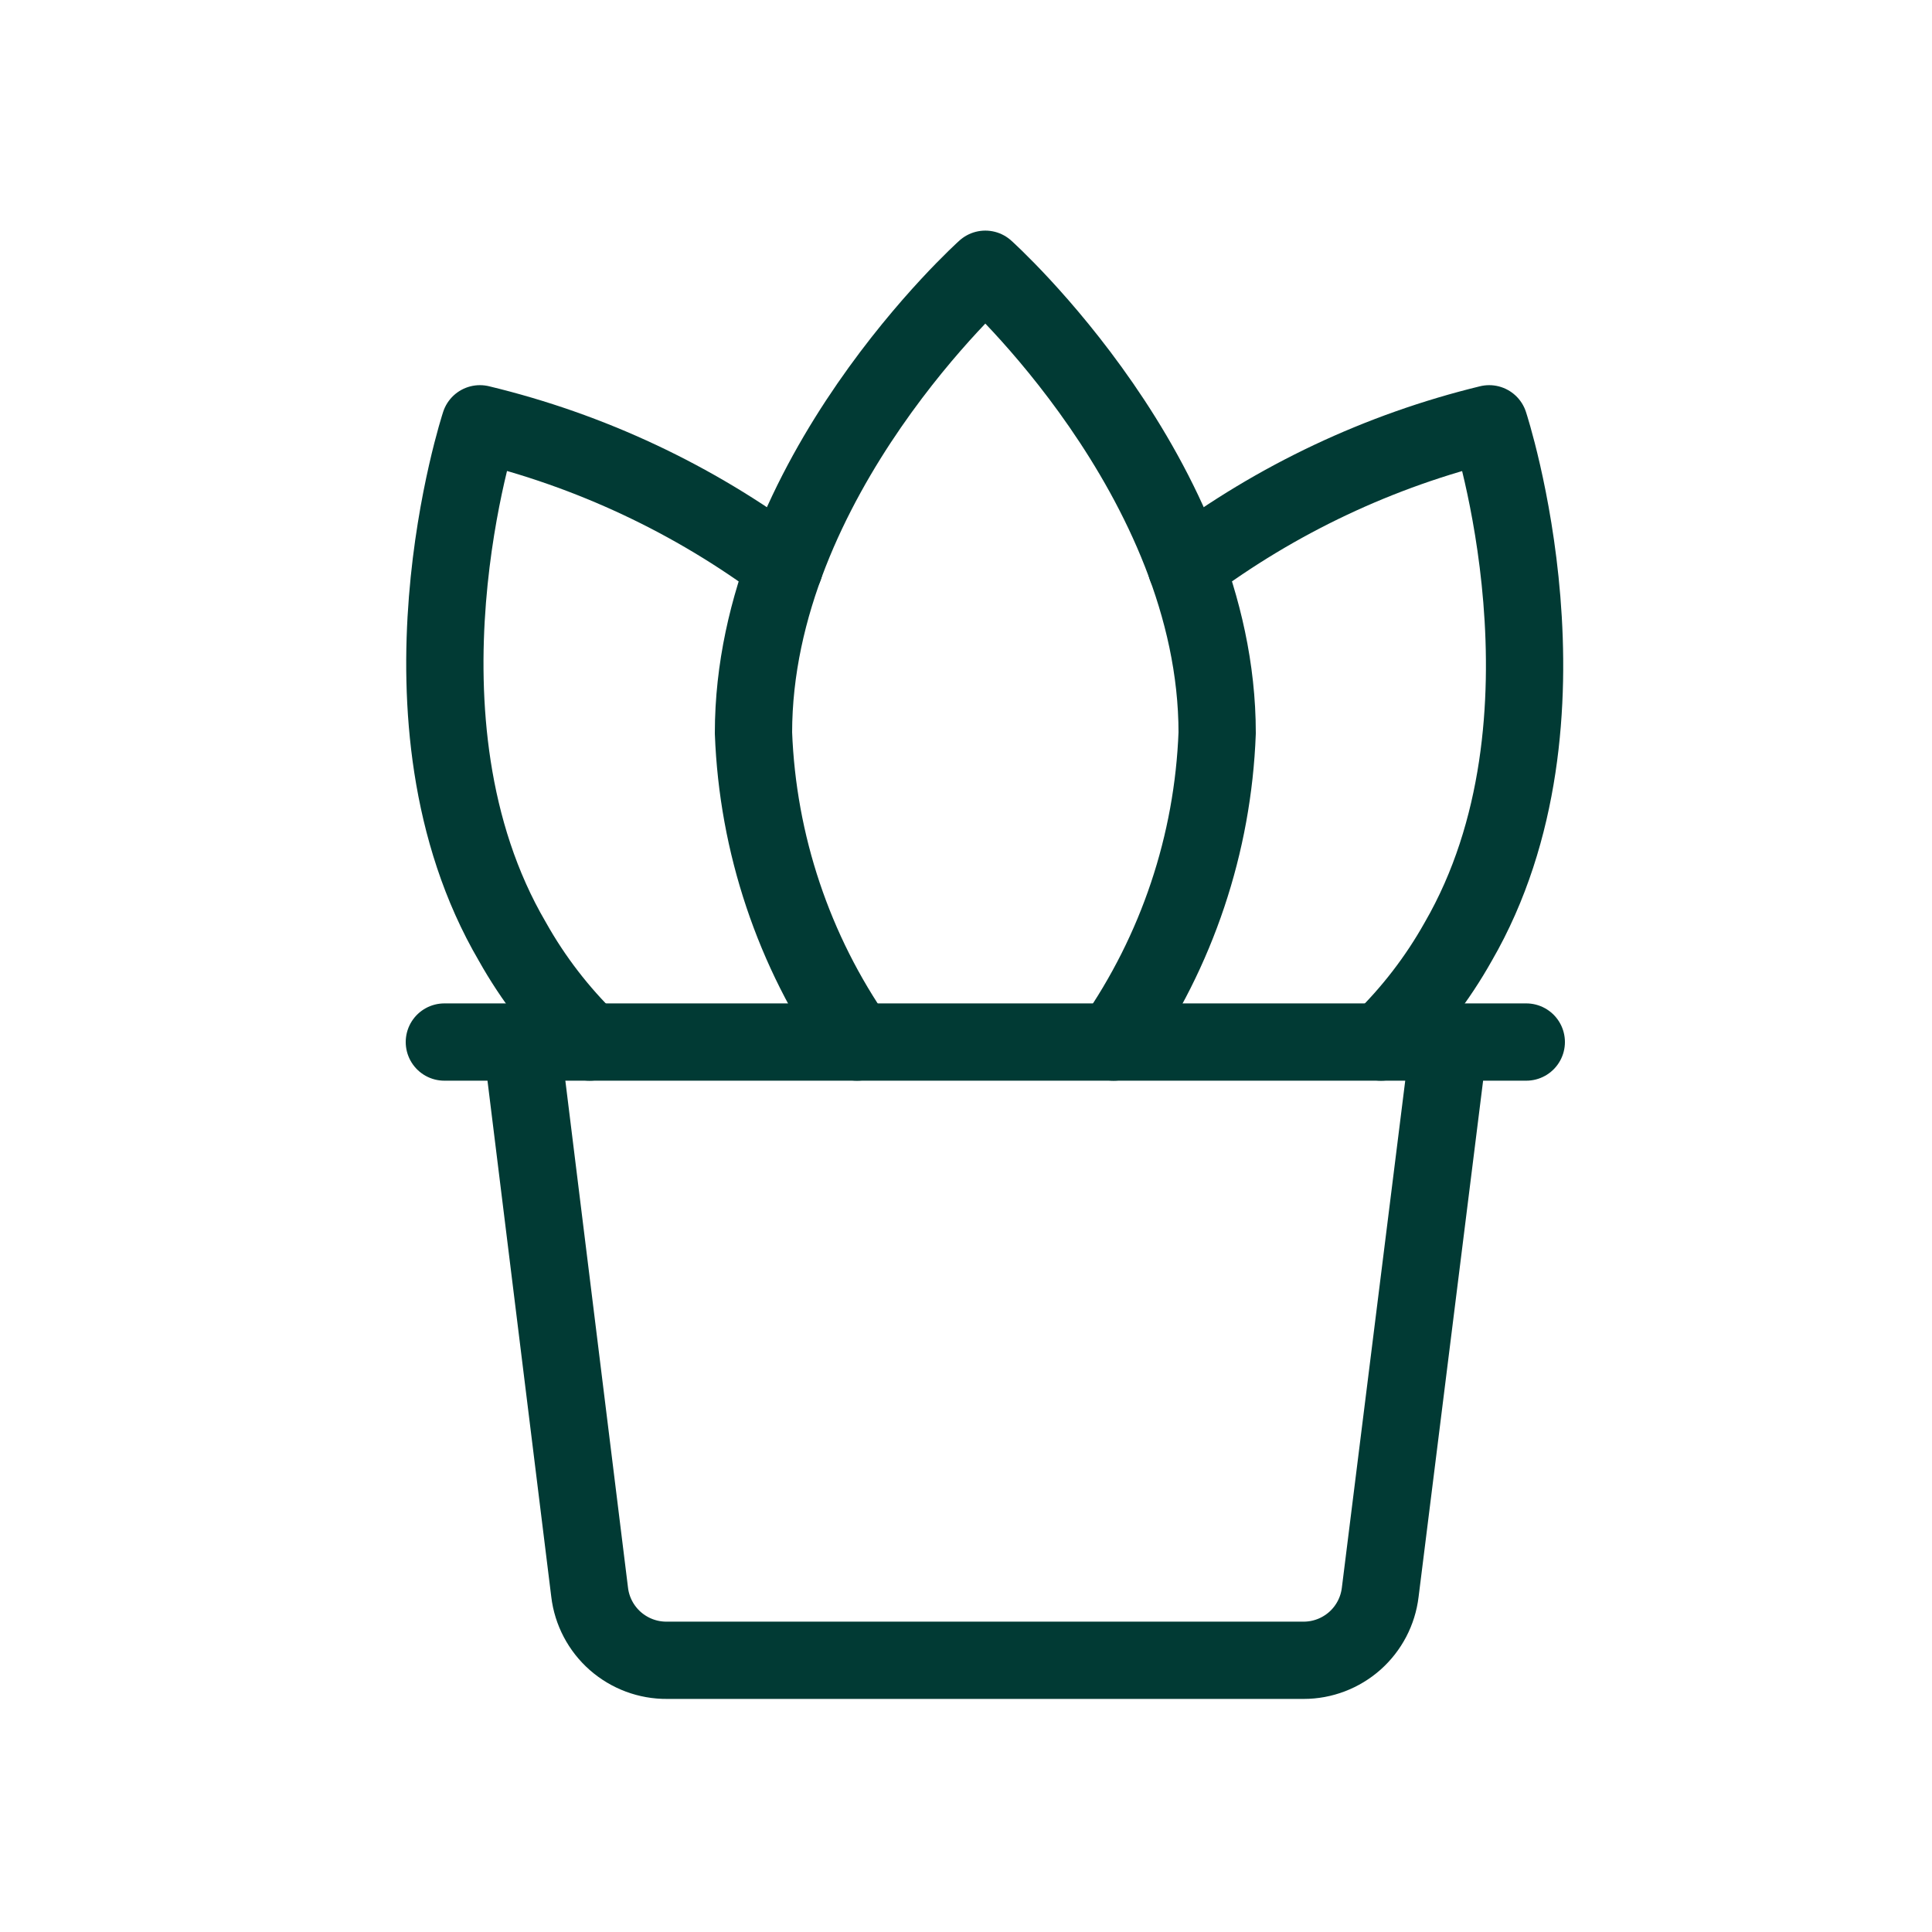
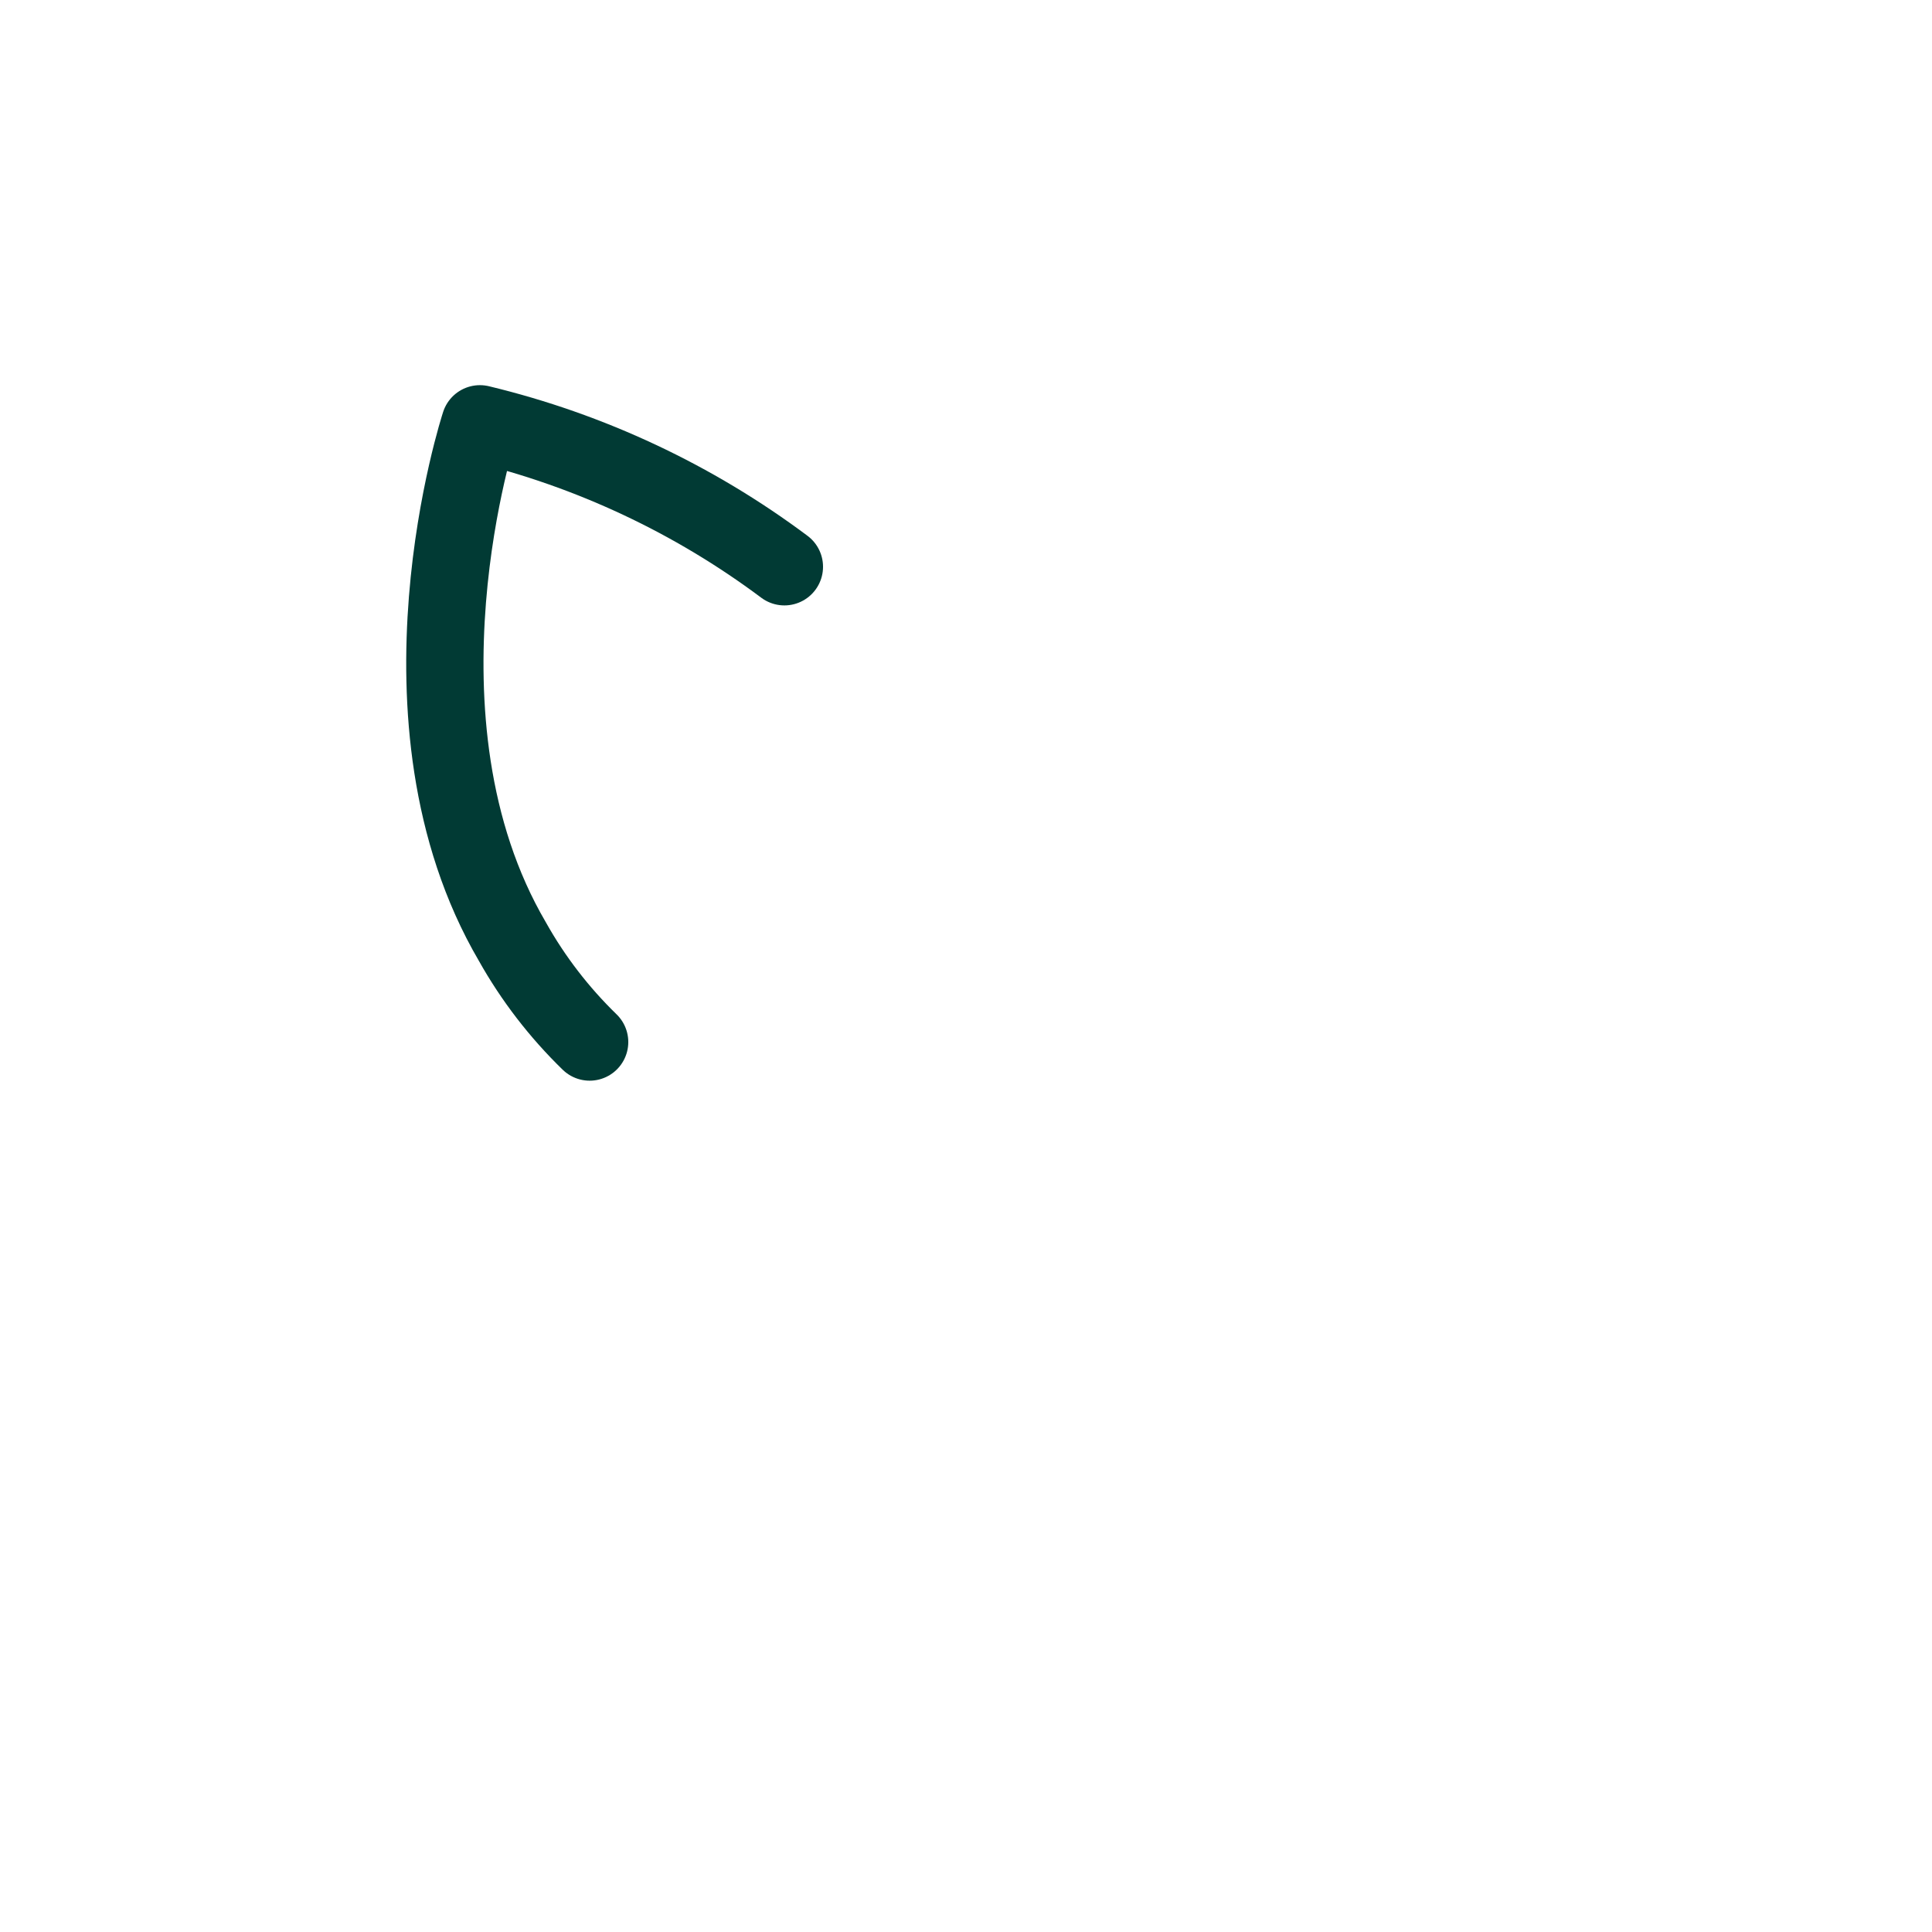
<svg xmlns="http://www.w3.org/2000/svg" width="25" height="25" viewBox="0 0 25 25" fill="none">
  <path d="M7.63 13.484C7.236 13.101 6.899 12.664 6.63 12.184C4.95 9.314 6.21 5.484 6.21 5.484C7.635 5.827 8.976 6.456 10.15 7.334" stroke="#013A34" stroke-linecap="round" stroke-linejoin="round" />
-   <path d="M17.87 13.484C18.264 13.101 18.601 12.664 18.87 12.184C20.53 9.314 19.27 5.484 19.27 5.484C17.852 5.829 16.518 6.459 15.35 7.334" stroke="#013A34" stroke-linecap="round" stroke-linejoin="round" />
-   <path d="M14.41 13.484C15.231 12.307 15.696 10.919 15.75 9.484C15.75 6.174 12.75 3.484 12.75 3.484C12.75 3.484 9.75 6.174 9.75 9.484C9.804 10.919 10.269 12.307 11.09 13.484" stroke="#013A34" stroke-linecap="round" stroke-linejoin="round" />
-   <path d="M5.75 13.484H19.75M16.87 21.484H8.63C8.384 21.486 8.147 21.397 7.962 21.235C7.778 21.073 7.659 20.848 7.63 20.604L6.75 13.484H18.75L17.86 20.604C17.831 20.847 17.714 21.07 17.532 21.232C17.349 21.394 17.114 21.484 16.87 21.484Z" stroke="#013A34" stroke-linecap="round" stroke-linejoin="round" />
</svg>